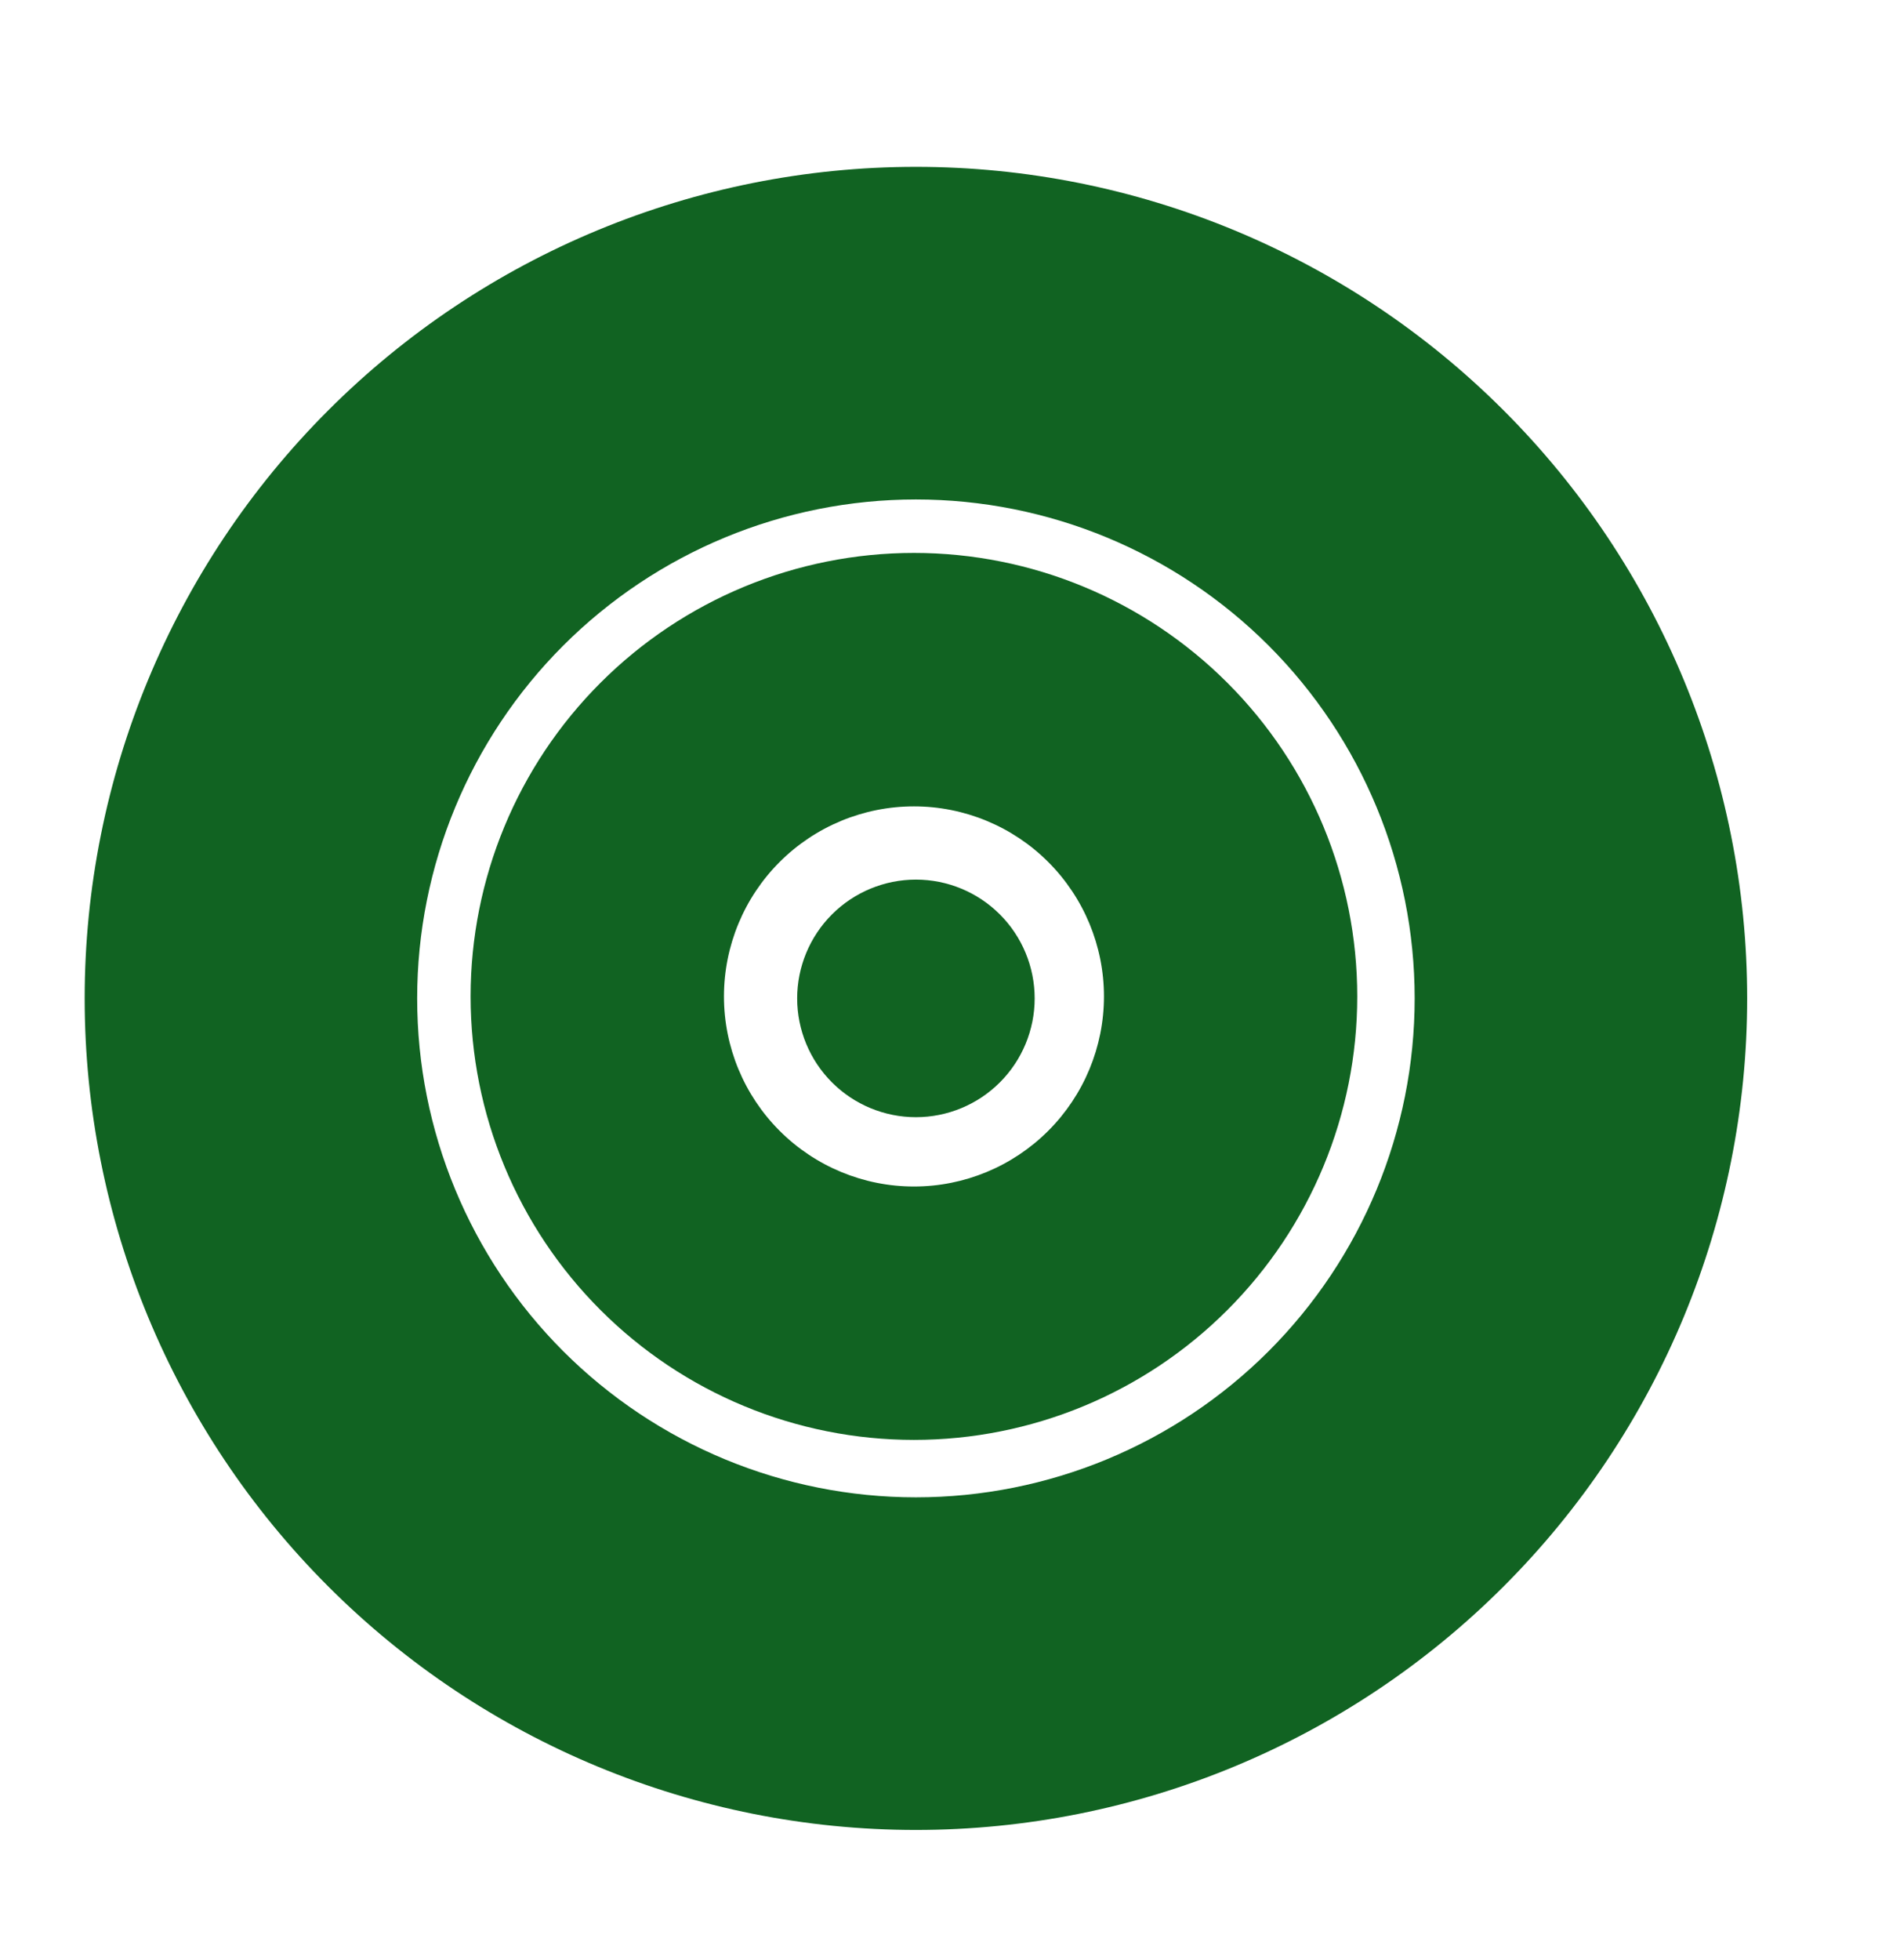
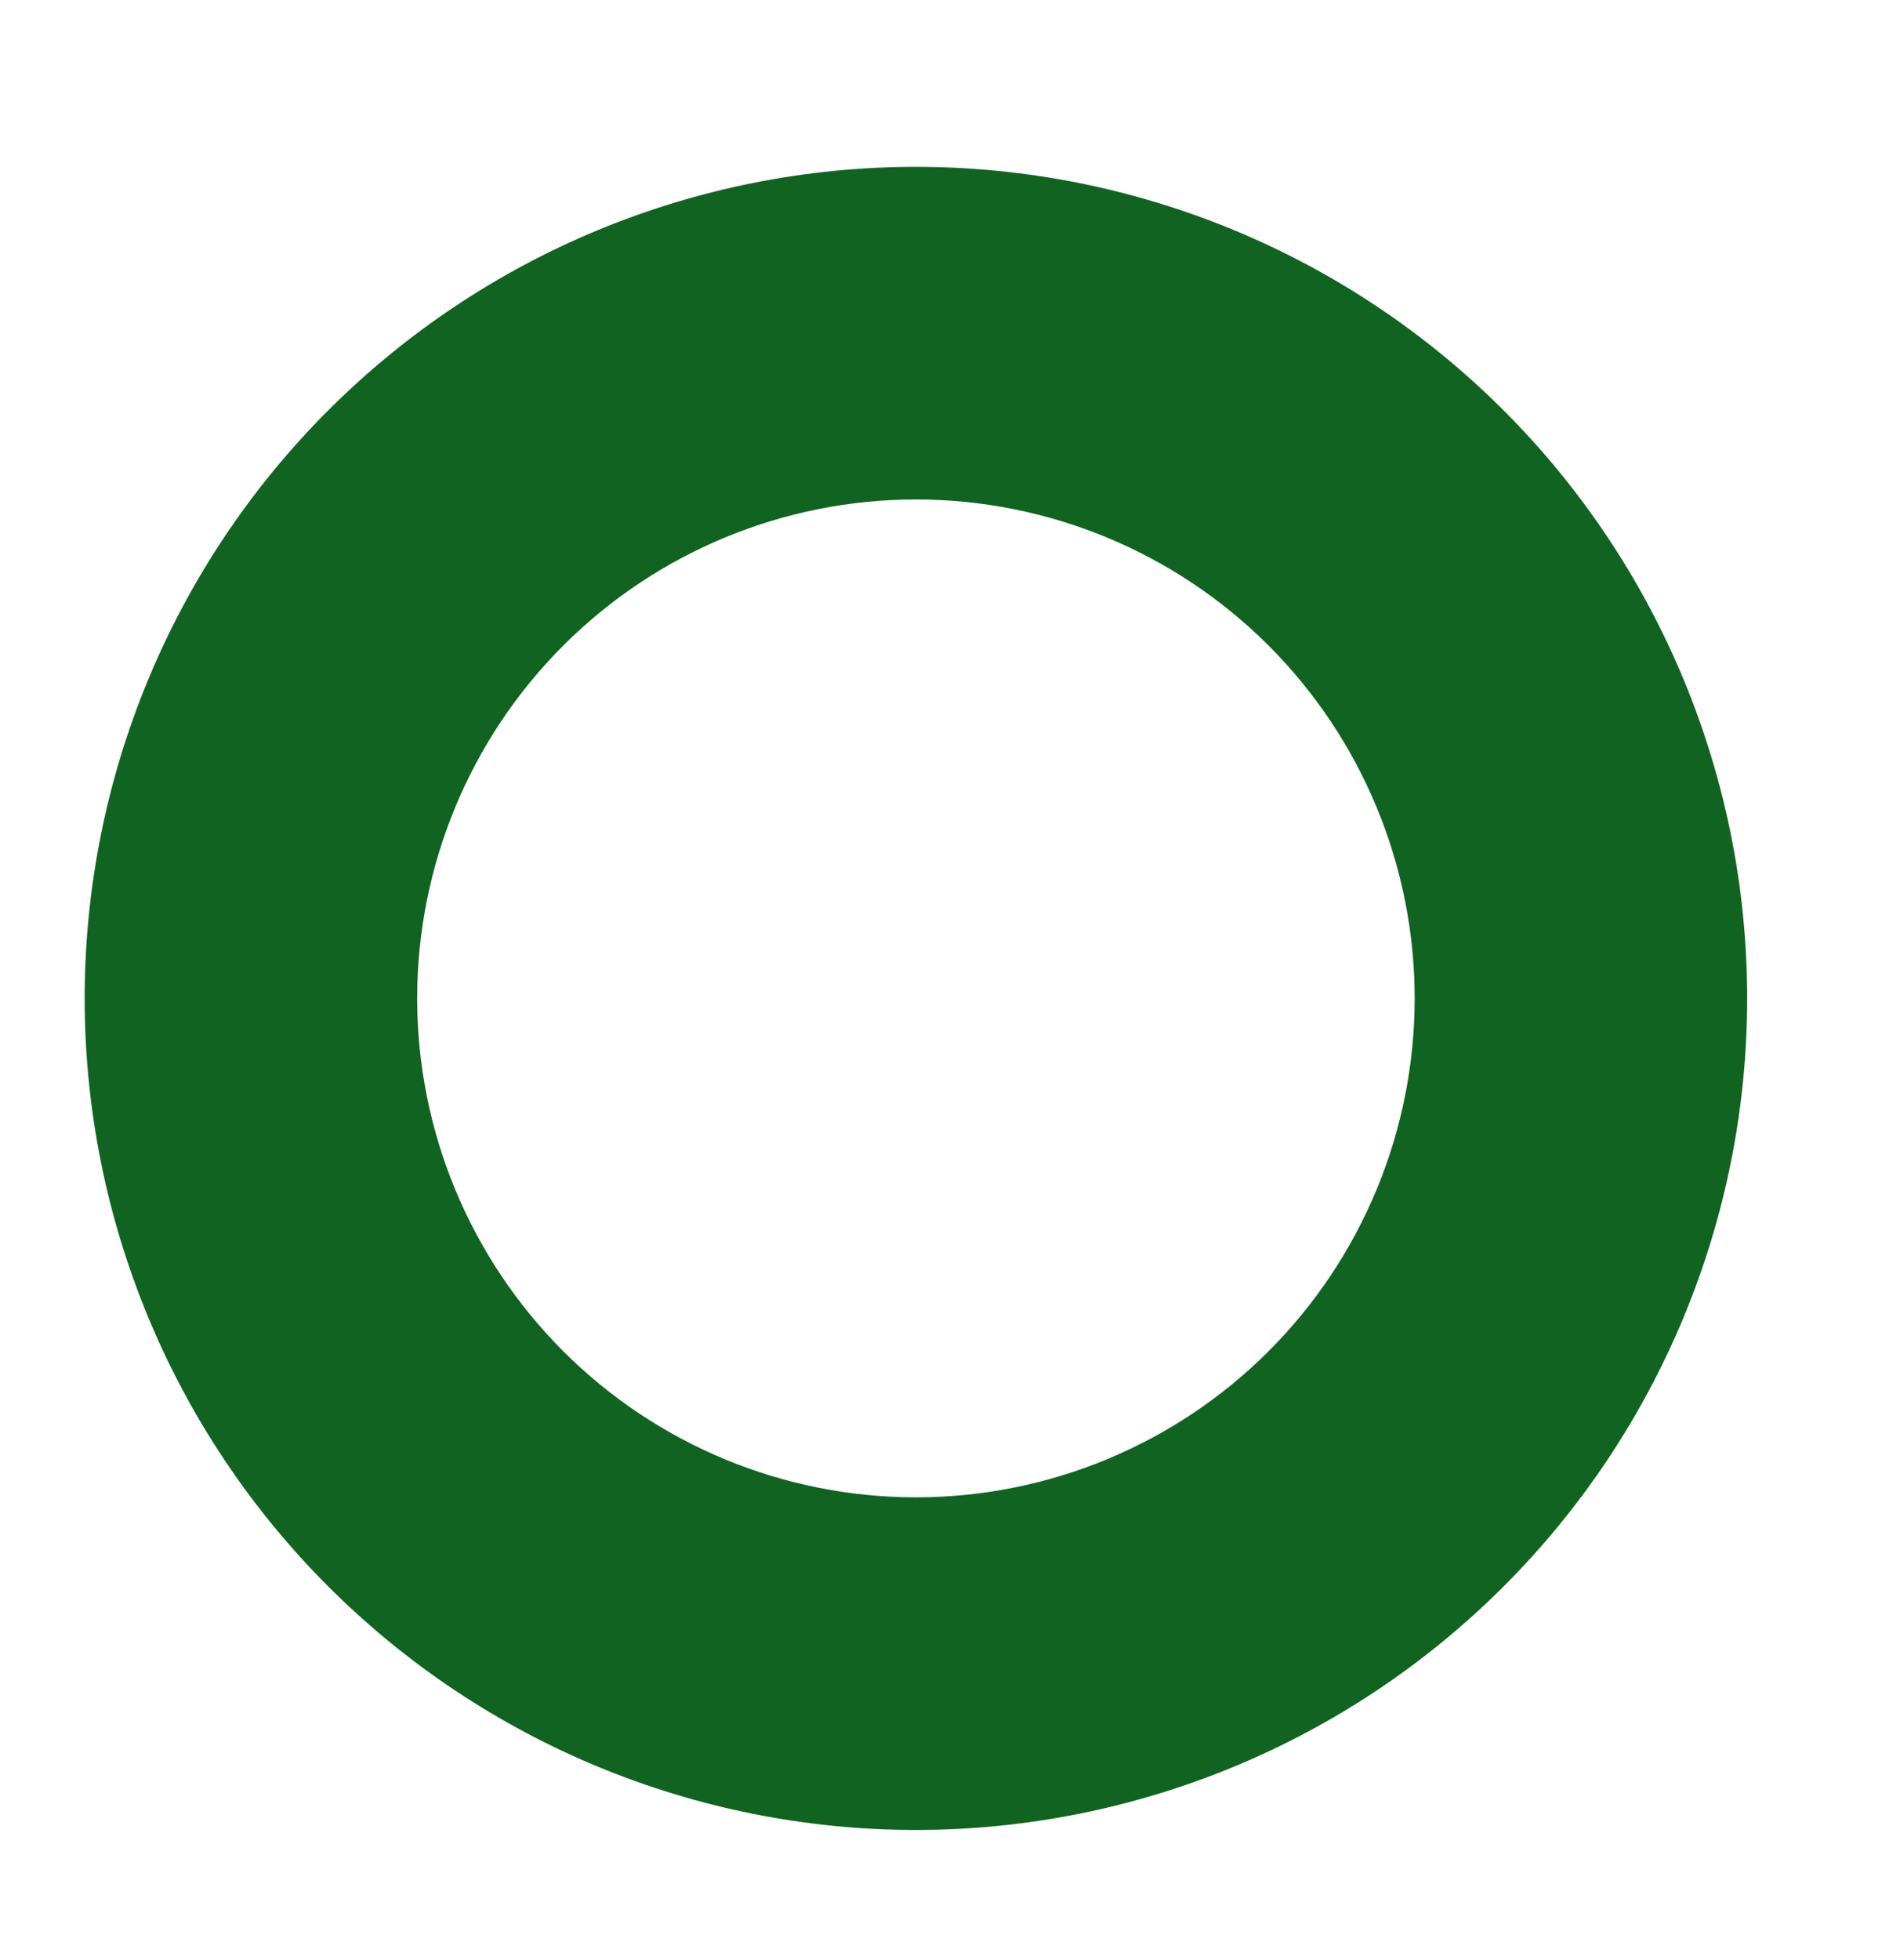
<svg xmlns="http://www.w3.org/2000/svg" width="32" height="33" viewBox="0 0 32 33" fill="none">
  <g filter="url(#filter0_ddii_3081_19426)">
-     <path d="M14 17C14 16.47 14.211 15.961 14.586 15.586C14.961 15.211 15.47 15 16 15C16.53 15 17.039 15.211 17.414 15.586C17.789 15.961 18 16.47 18 17C18 17.53 17.789 18.039 17.414 18.414C17.039 18.789 16.53 19 16 19C15.47 19 14.961 18.789 14.586 18.414C14.211 18.039 14 17.53 14 17Z" fill="#116322" />
-     <path fill-rule="evenodd" clip-rule="evenodd" d="M15.967 9.5C13.986 9.5 12.087 10.287 10.687 11.687C9.287 13.087 8.5 14.986 8.5 16.967C8.5 18.947 9.287 20.846 10.687 22.246C12.087 23.647 13.986 24.433 15.967 24.433C17.947 24.433 19.846 23.647 21.246 22.246C22.647 20.846 23.433 18.947 23.433 16.967C23.433 14.986 22.647 13.087 21.246 11.687C19.846 10.287 17.947 9.5 15.967 9.5ZM15.967 13.767C15.118 13.767 14.304 14.104 13.704 14.704C13.104 15.304 12.767 16.118 12.767 16.967C12.767 17.815 13.104 18.629 13.704 19.229C14.304 19.829 15.118 20.167 15.967 20.167C16.815 20.167 17.629 19.829 18.229 19.229C18.829 18.629 19.167 17.815 19.167 16.967C19.167 16.118 18.829 15.304 18.229 14.704C17.629 14.104 16.815 13.767 15.967 13.767Z" fill="#116322" />
    <path fill-rule="evenodd" clip-rule="evenodd" d="M16 3C12.287 3 8.726 4.475 6.101 7.101C3.475 9.726 2 13.287 2 17C2 20.713 3.475 24.274 6.101 26.899C8.726 29.525 12.287 31 16 31C19.713 31 23.274 29.525 25.899 26.899C28.525 24.274 30 20.713 30 17C30 13.287 28.525 9.726 25.899 7.101C23.274 4.475 19.713 3 16 3ZM7.6 17C7.6 14.772 8.485 12.636 10.06 11.06C11.636 9.485 13.772 8.6 16 8.6C18.228 8.6 20.364 9.485 21.94 11.06C23.515 12.636 24.4 14.772 24.4 17C24.4 19.228 23.515 21.364 21.94 22.94C20.364 24.515 18.228 25.4 16 25.4C13.772 25.4 11.636 24.515 10.06 22.94C8.485 21.364 7.6 19.228 7.6 17Z" fill="#116322" />
  </g>
  <defs>
    <filter id="filter0_ddii_3081_19426" x="-1.148" y="-0.265" width="33.531" height="33.913" filterUnits="userSpaceOnUse" color-interpolation-filters="sRGB">
      <feFlood flood-opacity="0" result="BackgroundImageFix" />
      <feColorMatrix in="SourceAlpha" type="matrix" values="0 0 0 0 0 0 0 0 0 0 0 0 0 0 0 0 0 0 127 0" result="hardAlpha" />
      <feOffset dx="-0.191" dy="-0.383" />
      <feGaussianBlur stdDeviation="0.191" />
      <feComposite in2="hardAlpha" operator="out" />
      <feColorMatrix type="matrix" values="0 0 0 0 0 0 0 0 0 0 0 0 0 0 0 0 0 0 0.35 0" />
      <feBlend mode="normal" in2="BackgroundImageFix" result="effect1_dropShadow_3081_19426" />
      <feColorMatrix in="SourceAlpha" type="matrix" values="0 0 0 0 0 0 0 0 0 0 0 0 0 0 0 0 0 0 127 0" result="hardAlpha" />
      <feOffset dx="-0.383" dy="0.383" />
      <feGaussianBlur stdDeviation="0.383" />
      <feComposite in2="hardAlpha" operator="out" />
      <feColorMatrix type="matrix" values="0 0 0 0 1 0 0 0 0 1 0 0 0 0 1 0 0 0 0.2 0" />
      <feBlend mode="normal" in2="effect1_dropShadow_3081_19426" result="effect2_dropShadow_3081_19426" />
      <feBlend mode="normal" in="SourceGraphic" in2="effect2_dropShadow_3081_19426" result="shape" />
      <feColorMatrix in="SourceAlpha" type="matrix" values="0 0 0 0 0 0 0 0 0 0 0 0 0 0 0 0 0 0 127 0" result="hardAlpha" />
      <feOffset dx="0.383" dy="-0.574" />
      <feGaussianBlur stdDeviation="0.383" />
      <feComposite in2="hardAlpha" operator="arithmetic" k2="-1" k3="1" />
      <feColorMatrix type="matrix" values="0 0 0 0 1 0 0 0 0 1 0 0 0 0 1 0 0 0 0.4 0" />
      <feBlend mode="normal" in2="shape" result="effect3_innerShadow_3081_19426" />
      <feColorMatrix in="SourceAlpha" type="matrix" values="0 0 0 0 0 0 0 0 0 0 0 0 0 0 0 0 0 0 127 0" result="hardAlpha" />
      <feOffset dx="-0.383" dy="0.383" />
      <feGaussianBlur stdDeviation="0.383" />
      <feComposite in2="hardAlpha" operator="arithmetic" k2="-1" k3="1" />
      <feColorMatrix type="matrix" values="0 0 0 0 0 0 0 0 0 0 0 0 0 0 0 0 0 0 0.5 0" />
      <feBlend mode="normal" in2="effect3_innerShadow_3081_19426" result="effect4_innerShadow_3081_19426" />
    </filter>
  </defs>
</svg>